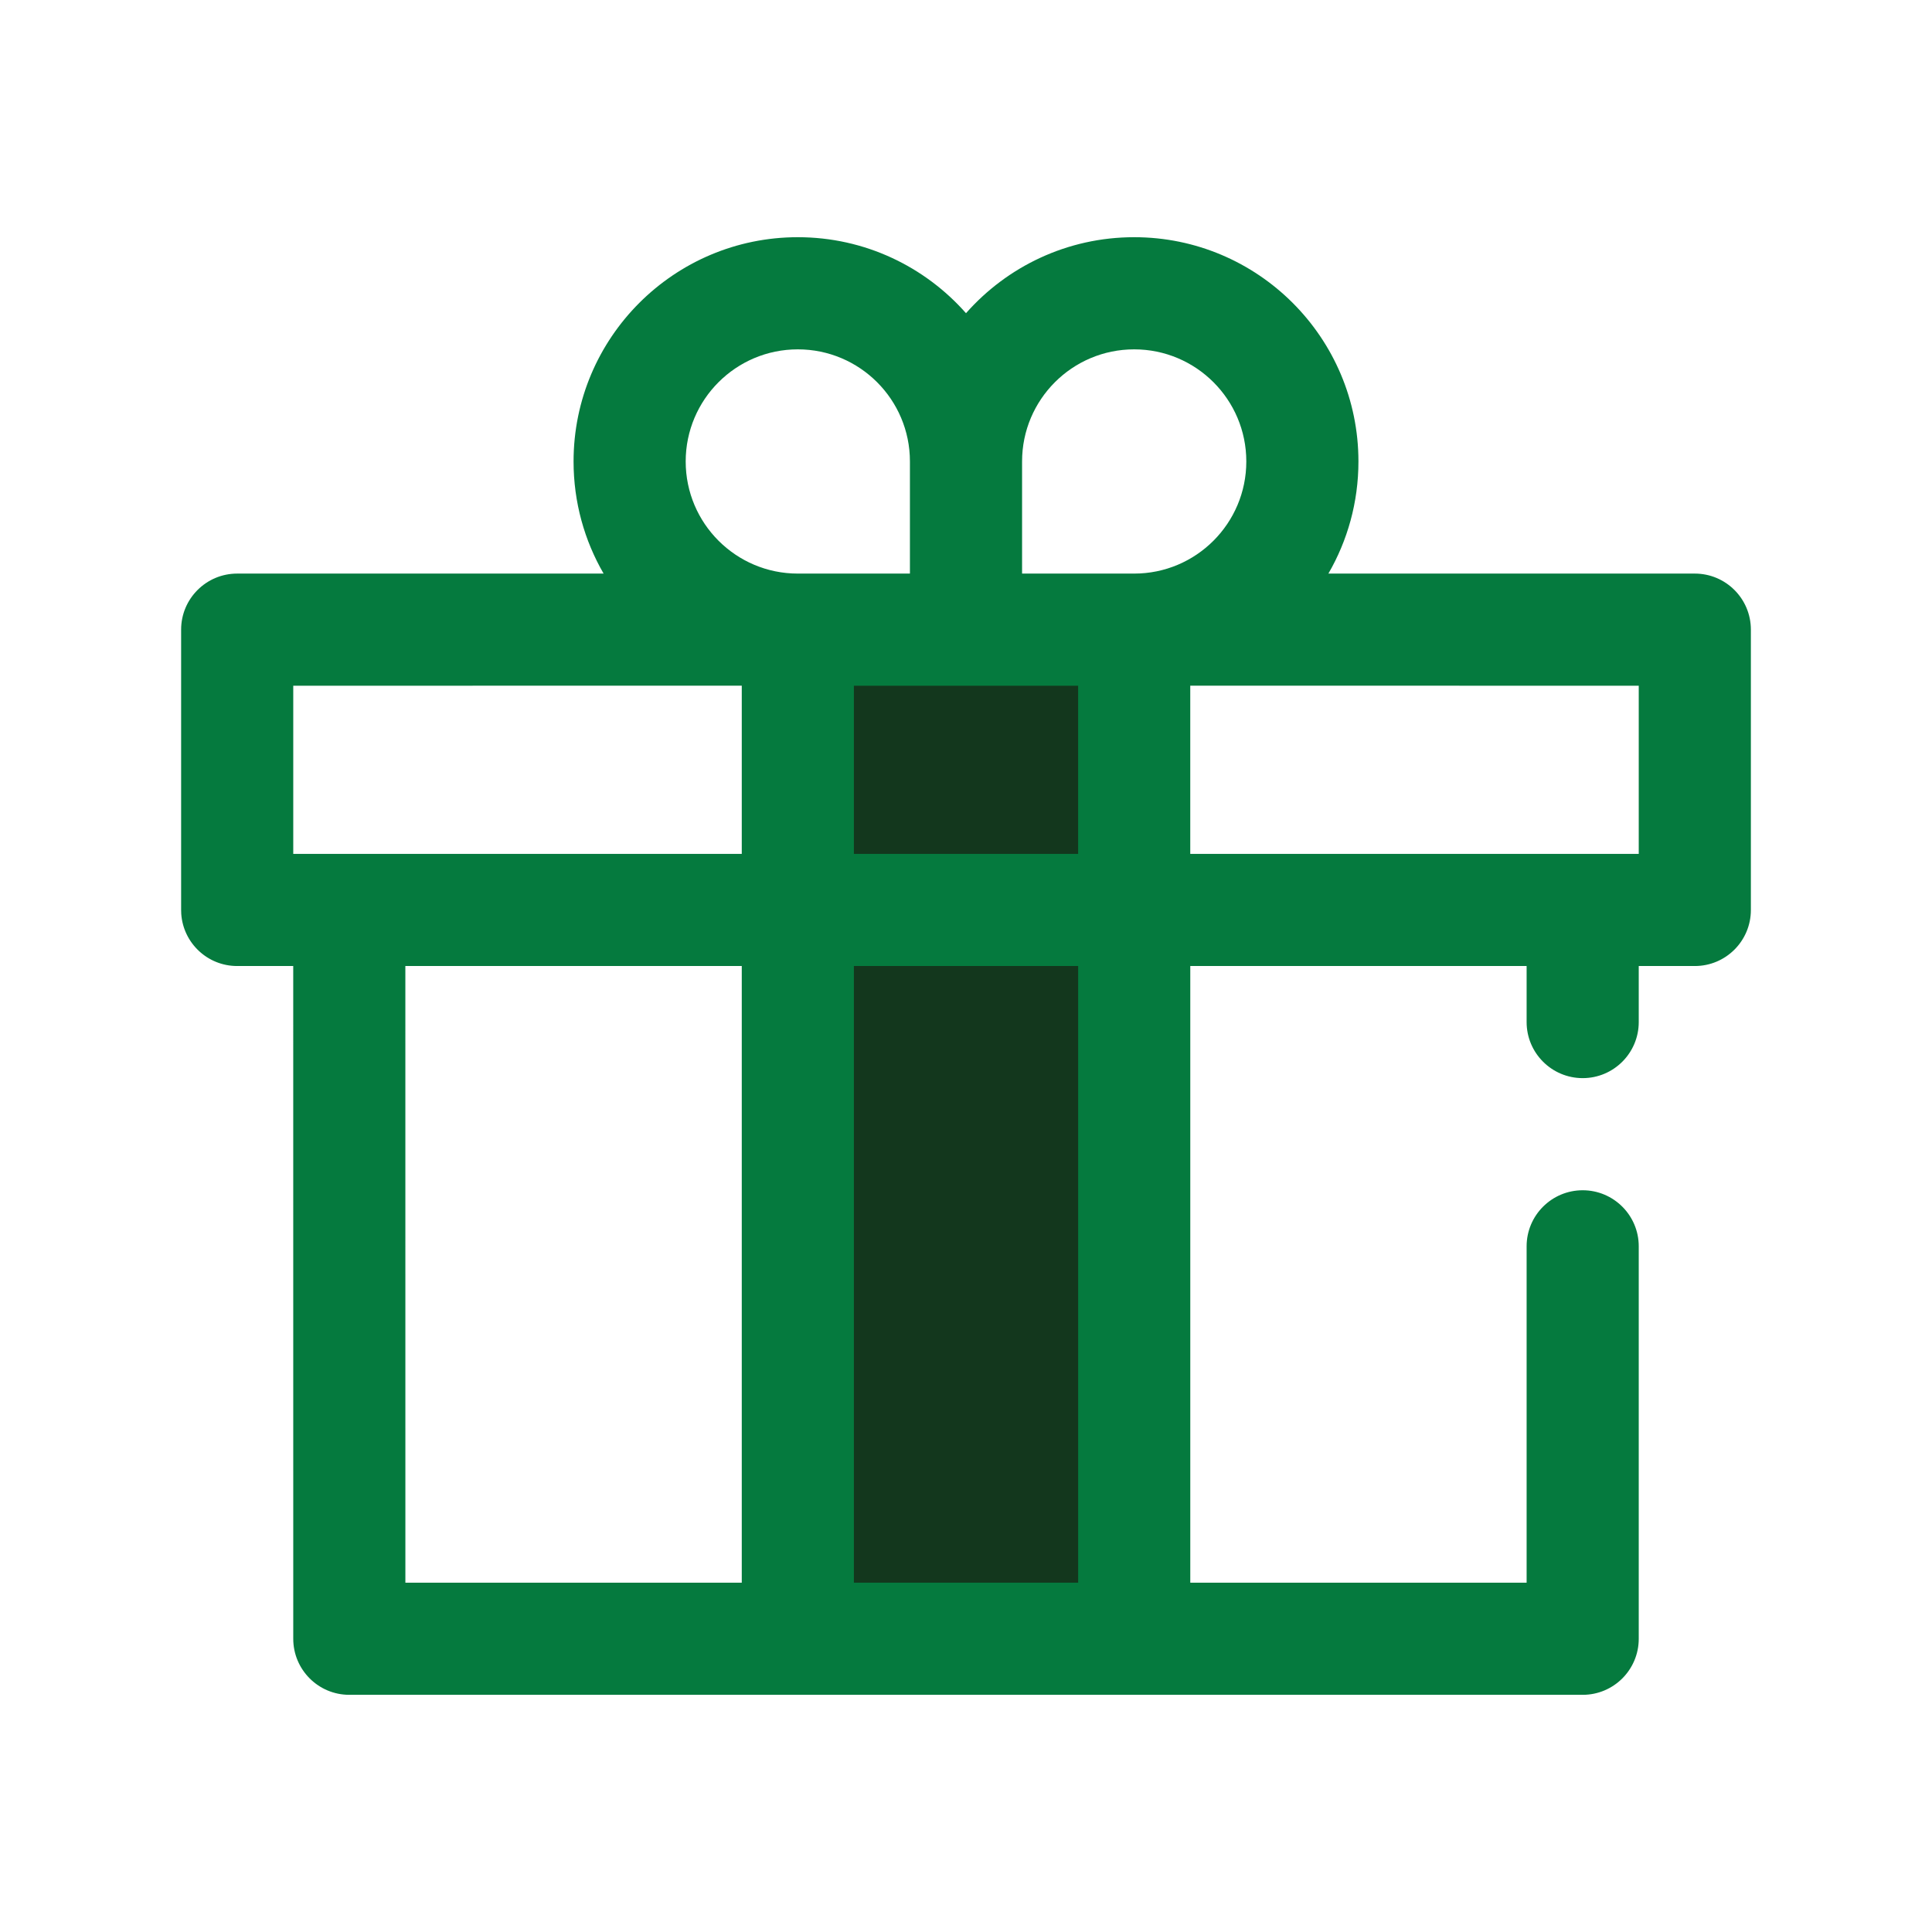
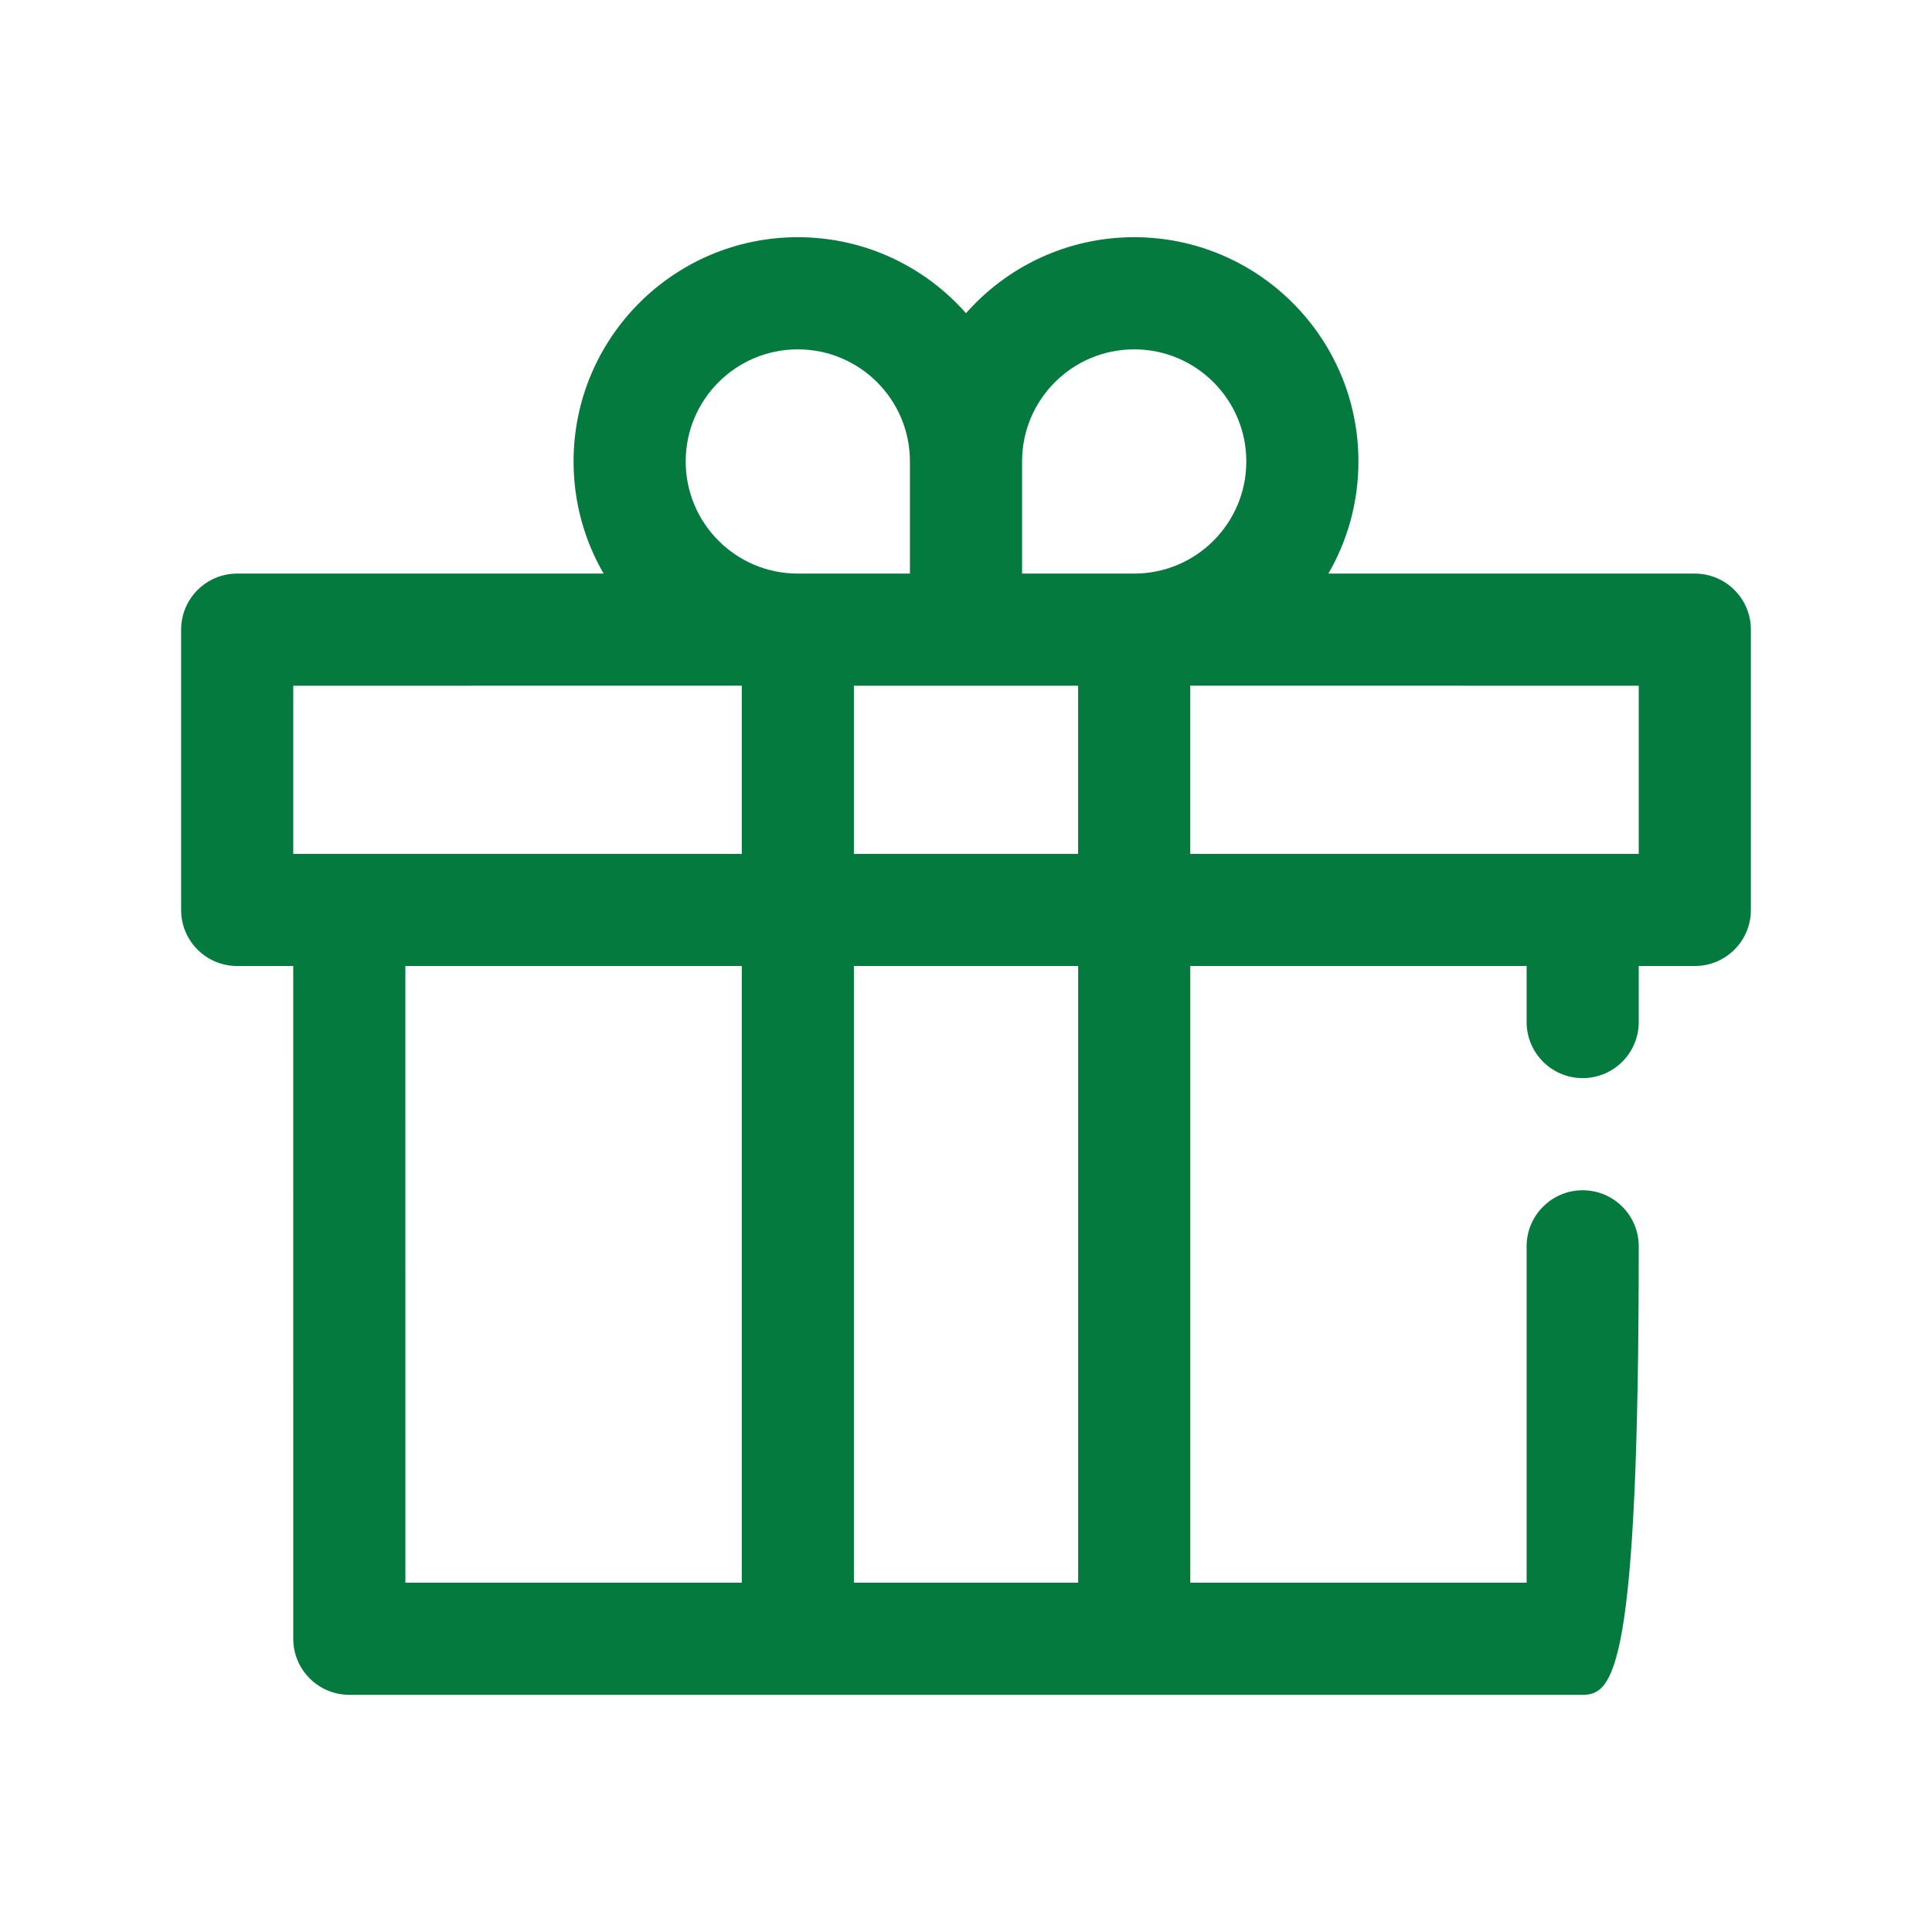
<svg xmlns="http://www.w3.org/2000/svg" width="80px" height="80px" viewBox="0 0 80 80" version="1.1">
  <title>IowaBets - Assets - Images - No Deposit Giftbox</title>
  <g id="Page-1" stroke="none" stroke-width="1" fill="none" fill-rule="evenodd">
    <g id="Artboard" transform="translate(-85, -1017)" fill-rule="nonzero">
      <g id="IowaBets---Assets---Images---No-Deposit-Giftbox" transform="translate(85, 1017)">
-         <rect id="Rectangle-Copy-78" fill-opacity="0" fill="#D8D8D8" x="0" y="0" width="80" height="80" />
        <g id="Group-160-Copy" transform="translate(7.5, 9.822)">
-           <polygon id="Combined-Shape" fill="#13371D" points="25.537 16.25 39.465 16.25 39.465 27.856 39.466 27.857 39.466 58.036 25.537 58.036" />
-           <path d="M39.464,0 C44.589,0 48.75,4.162 48.75,9.286 C48.75,10.977 48.297,12.563 47.506,13.929 L62.679,13.929 C63.961,13.929 65,14.968 65,16.25 L65,16.25 L65,27.858 C65,29.14 63.961,30.179 62.679,30.179 L62.679,30.179 L60.357,30.179 L60.357,32.5 C60.357,33.781 59.317,34.821 58.036,34.821 C56.754,34.821 55.714,33.781 55.714,32.5 L55.714,30.179 L41.787,30.179 L41.787,55.714 L55.714,55.714 L55.714,41.785 C55.714,40.504 56.754,39.464 58.036,39.464 C59.317,39.464 60.357,40.504 60.357,41.785 L60.357,58.036 C60.357,59.317 59.318,60.357 58.036,60.357 L6.964,60.357 C5.682,60.357 4.643,59.317 4.643,58.036 L4.642,30.179 L2.321,30.179 C1.092,30.179 0.087,29.225 0.005,28.017 L0,27.858 L0,16.25 C0,14.968 1.039,13.929 2.321,13.929 L2.321,13.929 L17.494,13.929 C16.703,12.563 16.25,10.977 16.25,9.286 C16.25,4.162 20.411,0 25.536,0 C28.308,0 30.798,1.218 32.5,3.147 C34.202,1.218 36.692,0 39.464,0 Z M23.215,30.179 L9.285,30.179 L9.286,55.714 L23.215,55.714 L23.215,30.179 Z M37.144,30.179 L27.858,30.179 L27.858,55.714 L37.144,55.714 L37.144,30.179 Z M23.215,18.571 L4.643,18.572 L4.643,25.536 L6.938,25.536 C6.947,25.536 6.956,25.536 6.964,25.536 L23.215,25.535 L23.215,18.571 Z M60.357,18.572 L41.786,18.571 L41.786,25.535 L58.036,25.536 L58.061,25.536 L60.357,25.536 L60.357,18.572 Z M27.858,18.572 L27.858,25.535 L37.143,25.535 L37.143,18.572 L27.858,18.572 Z M39.464,4.644 C36.901,4.644 34.822,6.723 34.822,9.286 L34.822,13.929 L39.464,13.929 C42.027,13.929 44.107,11.849 44.107,9.286 C44.107,6.723 42.027,4.644 39.464,4.644 Z M25.536,4.644 C22.973,4.644 20.893,6.723 20.893,9.286 C20.893,11.849 22.973,13.929 25.536,13.929 L30.178,13.929 L30.178,9.286 L30.178,9.286 C30.178,6.723 28.099,4.644 25.536,4.644 Z" id="Combined-Shape" fill="#057A3E" />
+           <path d="M39.464,0 C44.589,0 48.75,4.162 48.75,9.286 C48.75,10.977 48.297,12.563 47.506,13.929 L62.679,13.929 C63.961,13.929 65,14.968 65,16.25 L65,16.25 L65,27.858 C65,29.14 63.961,30.179 62.679,30.179 L62.679,30.179 L60.357,30.179 L60.357,32.5 C60.357,33.781 59.317,34.821 58.036,34.821 C56.754,34.821 55.714,33.781 55.714,32.5 L55.714,30.179 L41.787,30.179 L41.787,55.714 L55.714,55.714 L55.714,41.785 C55.714,40.504 56.754,39.464 58.036,39.464 C59.317,39.464 60.357,40.504 60.357,41.785 C60.357,59.317 59.318,60.357 58.036,60.357 L6.964,60.357 C5.682,60.357 4.643,59.317 4.643,58.036 L4.642,30.179 L2.321,30.179 C1.092,30.179 0.087,29.225 0.005,28.017 L0,27.858 L0,16.25 C0,14.968 1.039,13.929 2.321,13.929 L2.321,13.929 L17.494,13.929 C16.703,12.563 16.25,10.977 16.25,9.286 C16.25,4.162 20.411,0 25.536,0 C28.308,0 30.798,1.218 32.5,3.147 C34.202,1.218 36.692,0 39.464,0 Z M23.215,30.179 L9.285,30.179 L9.286,55.714 L23.215,55.714 L23.215,30.179 Z M37.144,30.179 L27.858,30.179 L27.858,55.714 L37.144,55.714 L37.144,30.179 Z M23.215,18.571 L4.643,18.572 L4.643,25.536 L6.938,25.536 C6.947,25.536 6.956,25.536 6.964,25.536 L23.215,25.535 L23.215,18.571 Z M60.357,18.572 L41.786,18.571 L41.786,25.535 L58.036,25.536 L58.061,25.536 L60.357,25.536 L60.357,18.572 Z M27.858,18.572 L27.858,25.535 L37.143,25.535 L37.143,18.572 L27.858,18.572 Z M39.464,4.644 C36.901,4.644 34.822,6.723 34.822,9.286 L34.822,13.929 L39.464,13.929 C42.027,13.929 44.107,11.849 44.107,9.286 C44.107,6.723 42.027,4.644 39.464,4.644 Z M25.536,4.644 C22.973,4.644 20.893,6.723 20.893,9.286 C20.893,11.849 22.973,13.929 25.536,13.929 L30.178,13.929 L30.178,9.286 L30.178,9.286 C30.178,6.723 28.099,4.644 25.536,4.644 Z" id="Combined-Shape" fill="#057A3E" />
        </g>
      </g>
    </g>
  </g>
</svg>